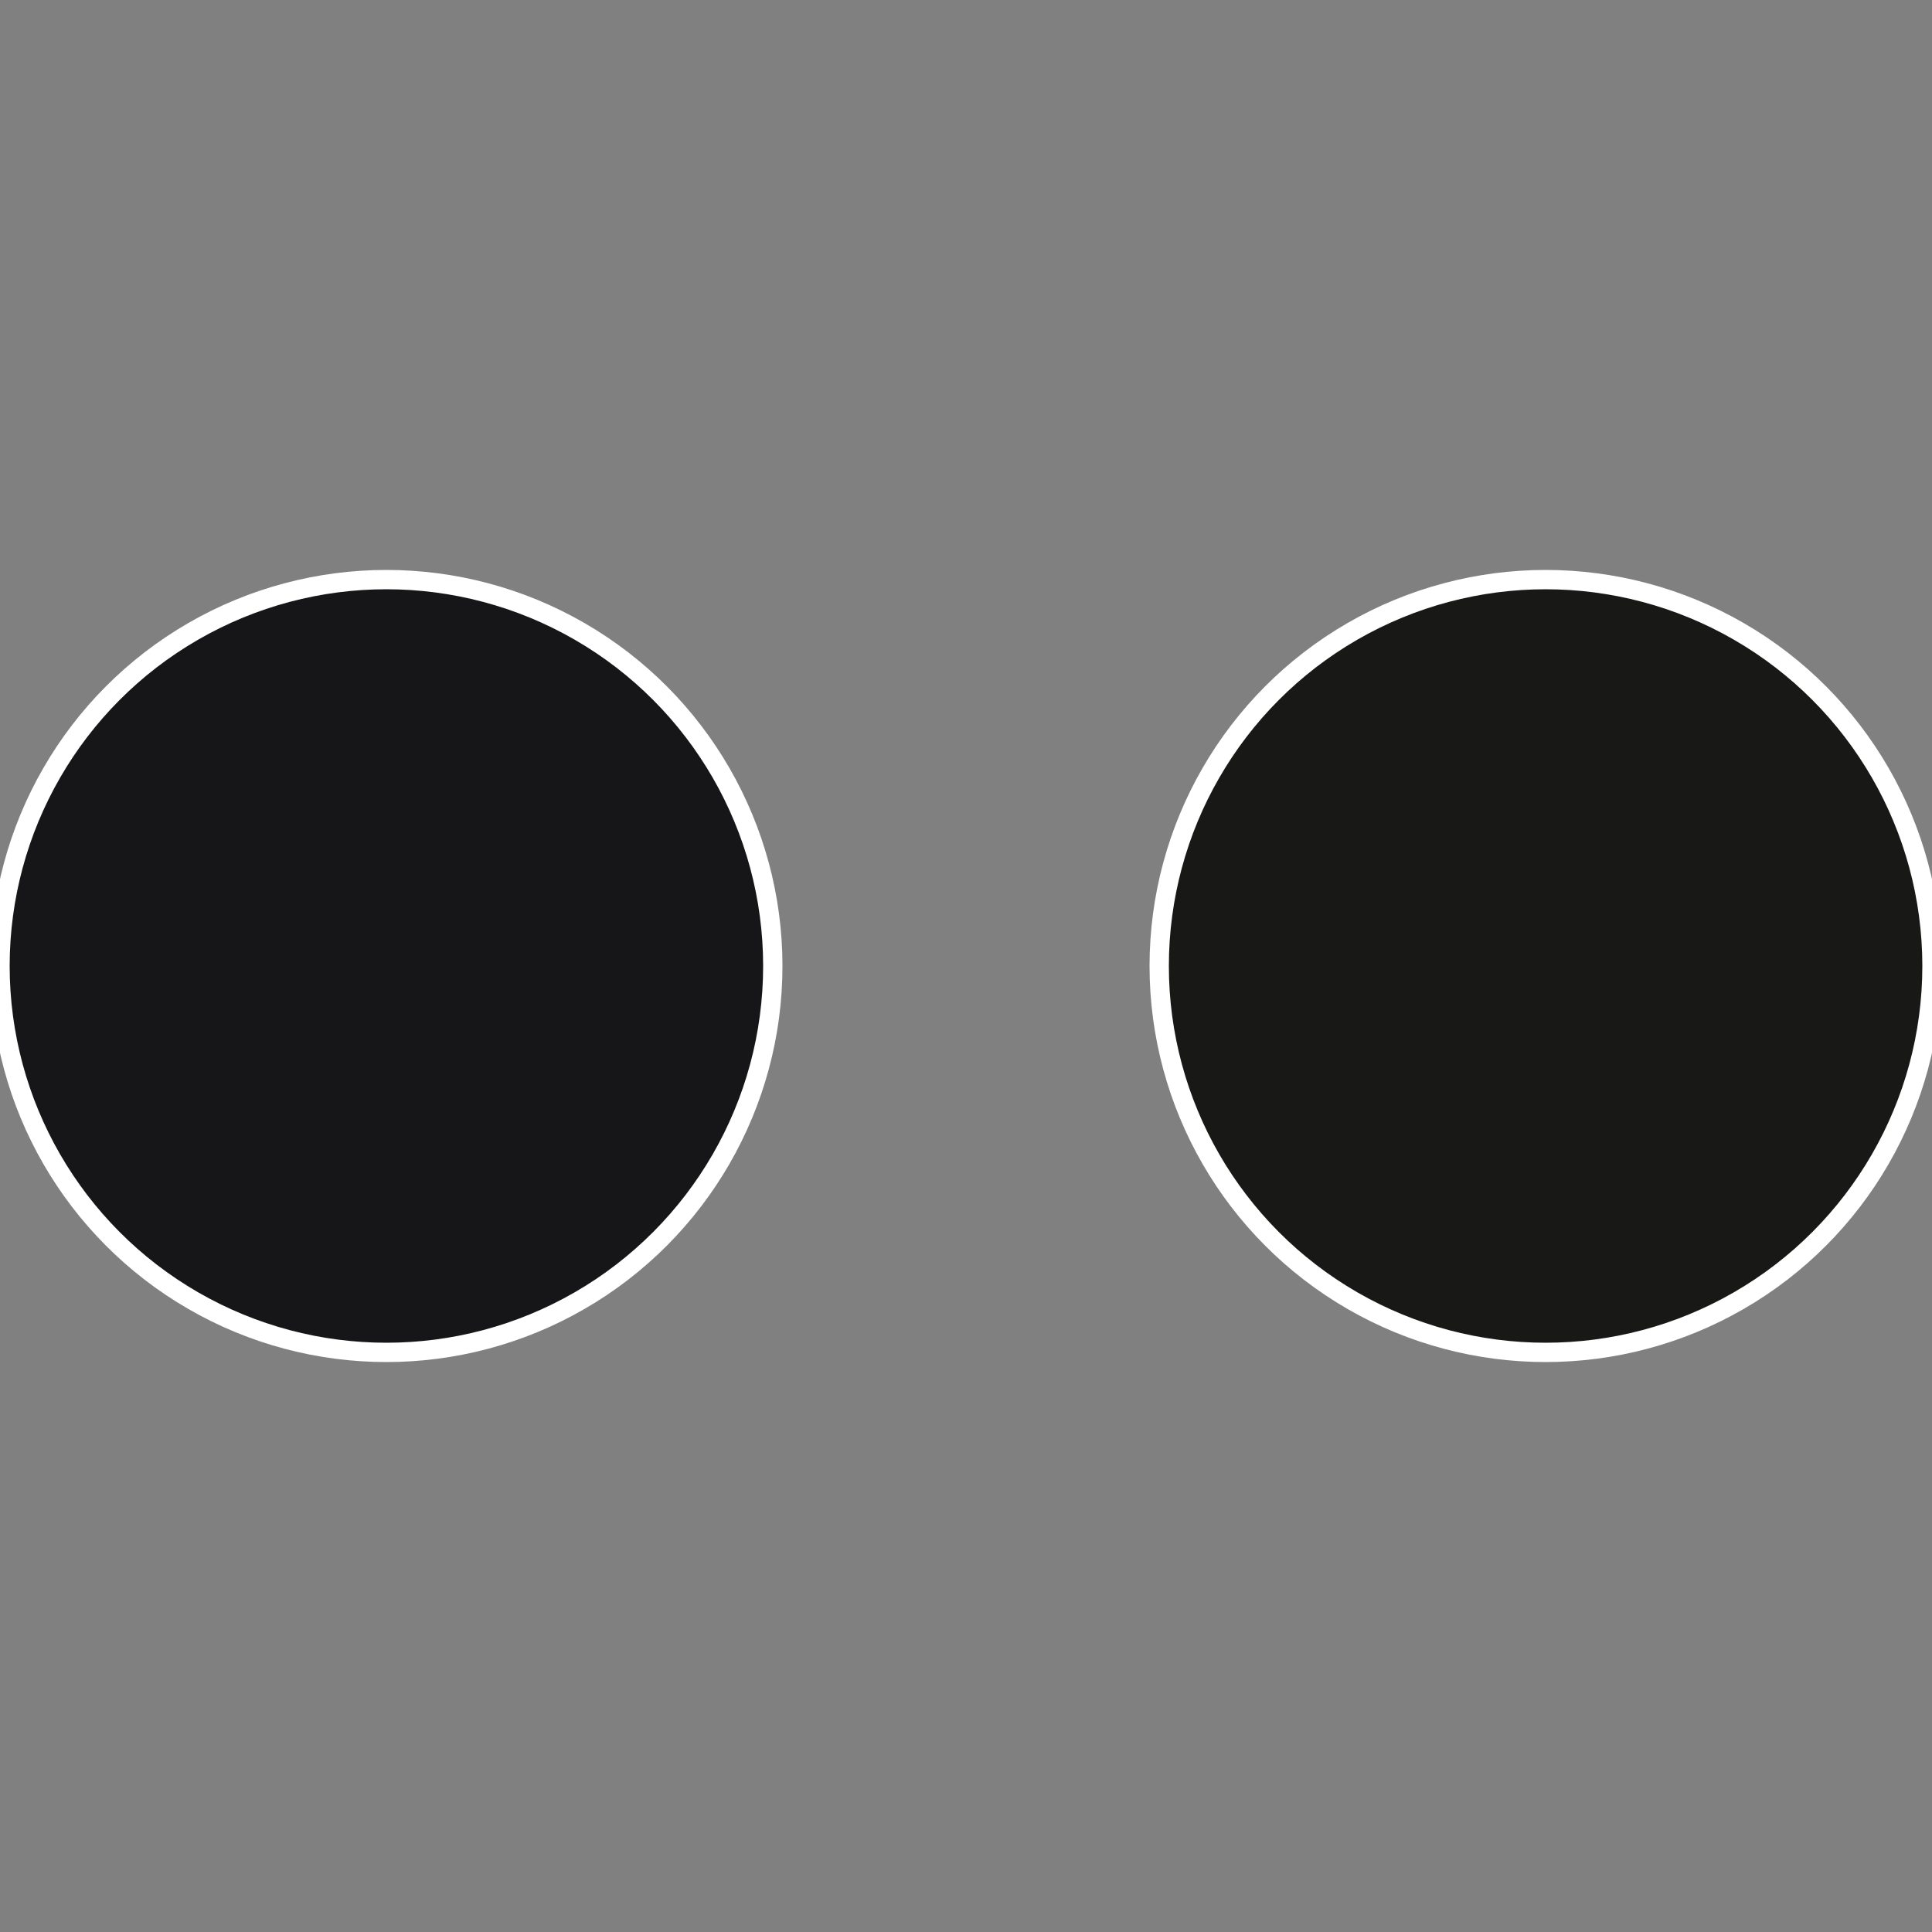
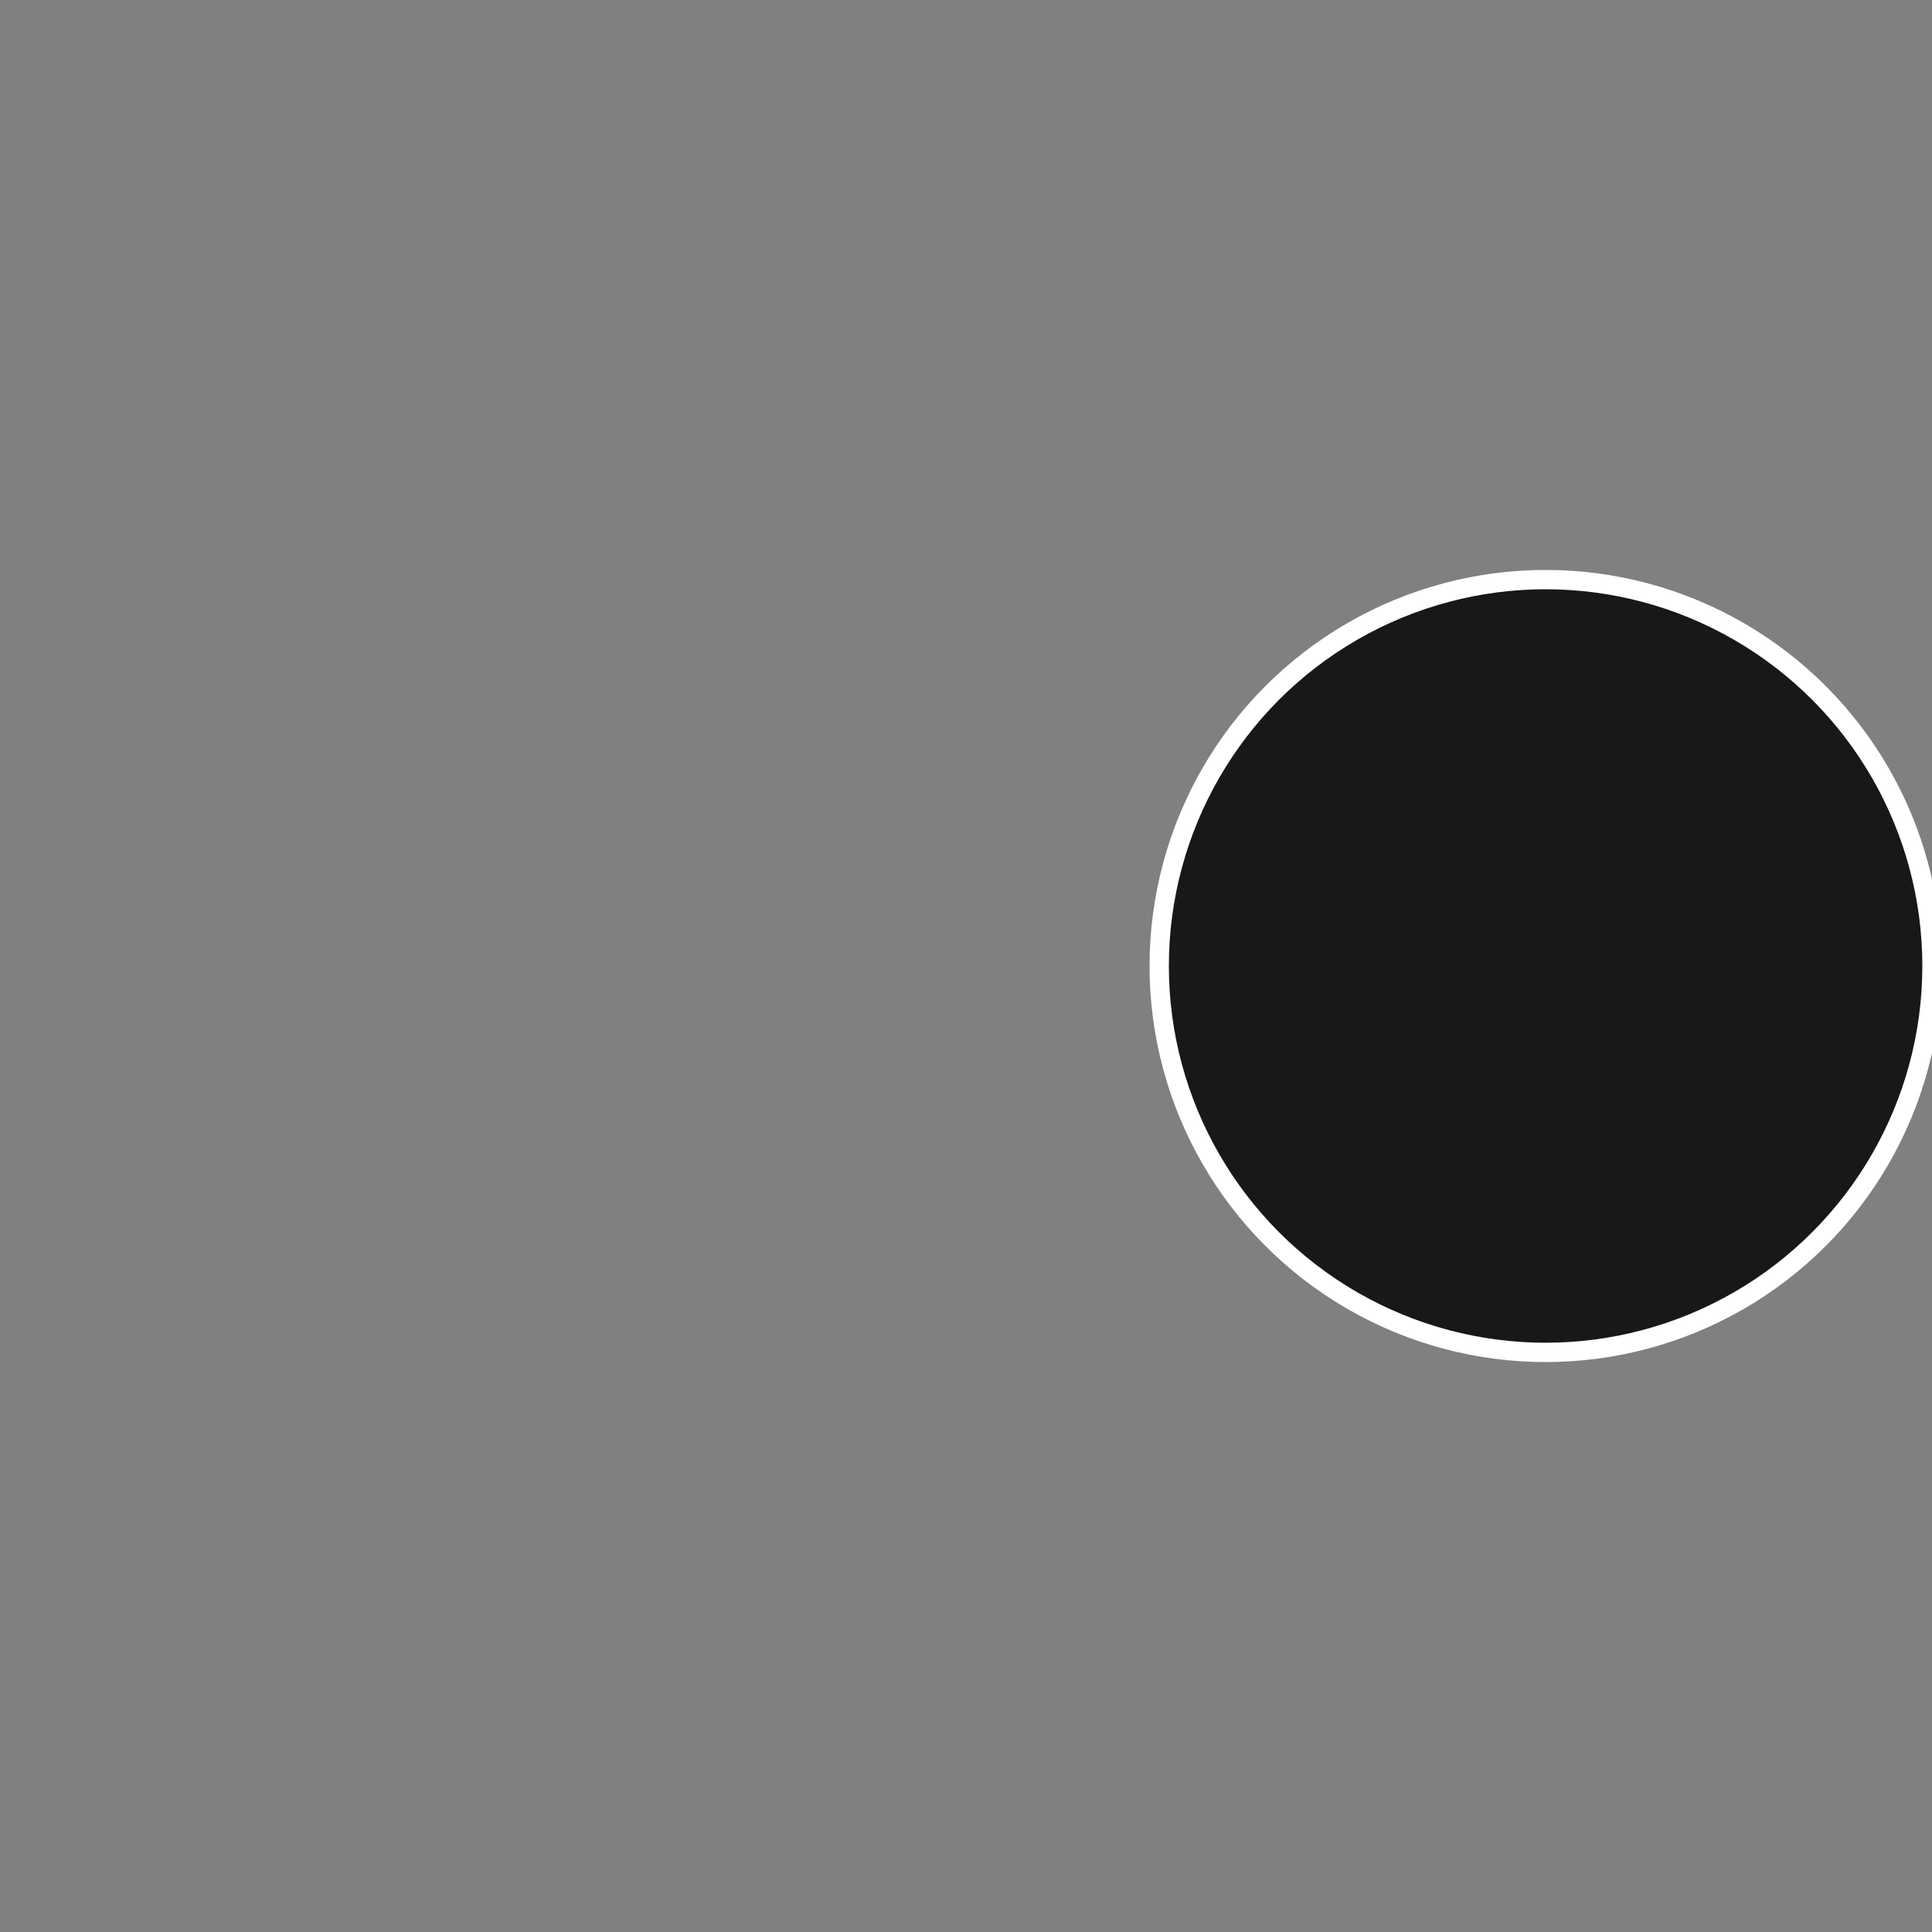
<svg xmlns="http://www.w3.org/2000/svg" width="500" height="500" viewBox="-1 -1 2 2">
  <rect x="-1" y="-1" width="2" height="2" fill="#808080" stroke="none" />
  <circle cx="0.6" cy="0" r="0.4" fill="#181816" stroke="#fff" stroke-width="1%" />
-   <circle cx="-0.6" cy="7.3478807948841E-17" r="0.4" fill="#161618" stroke="#fff" stroke-width="1%" />
</svg>